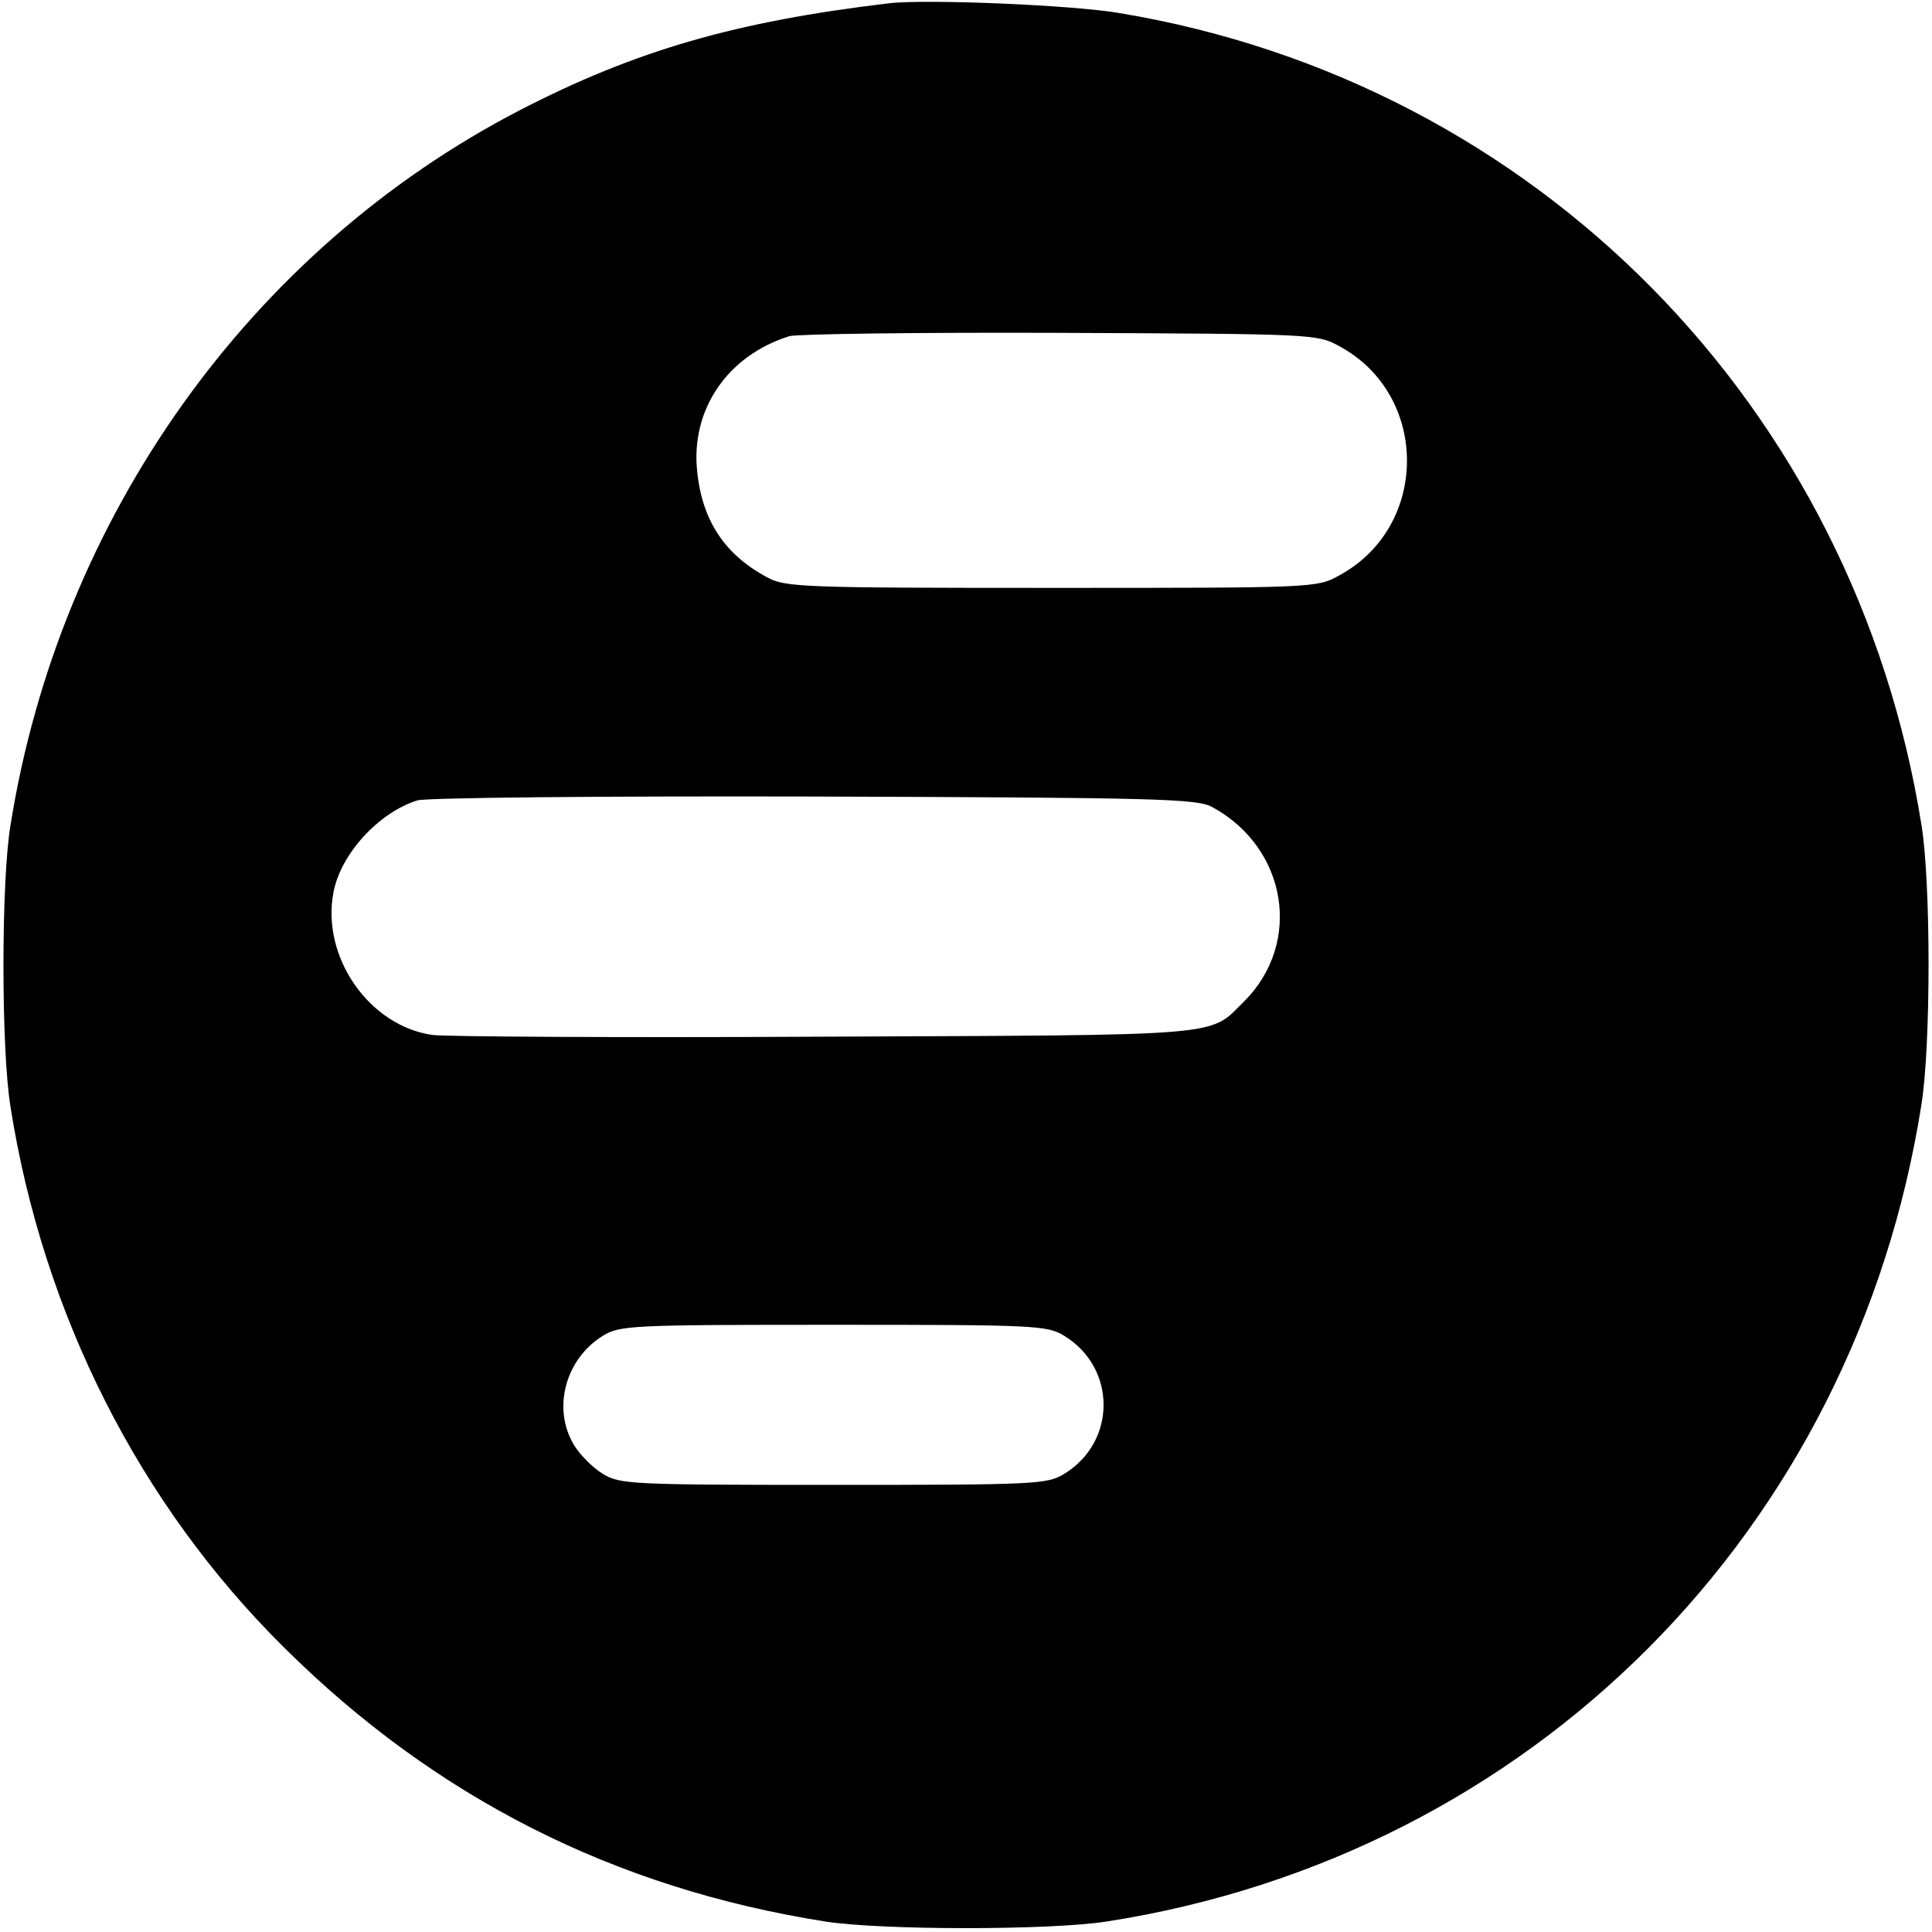
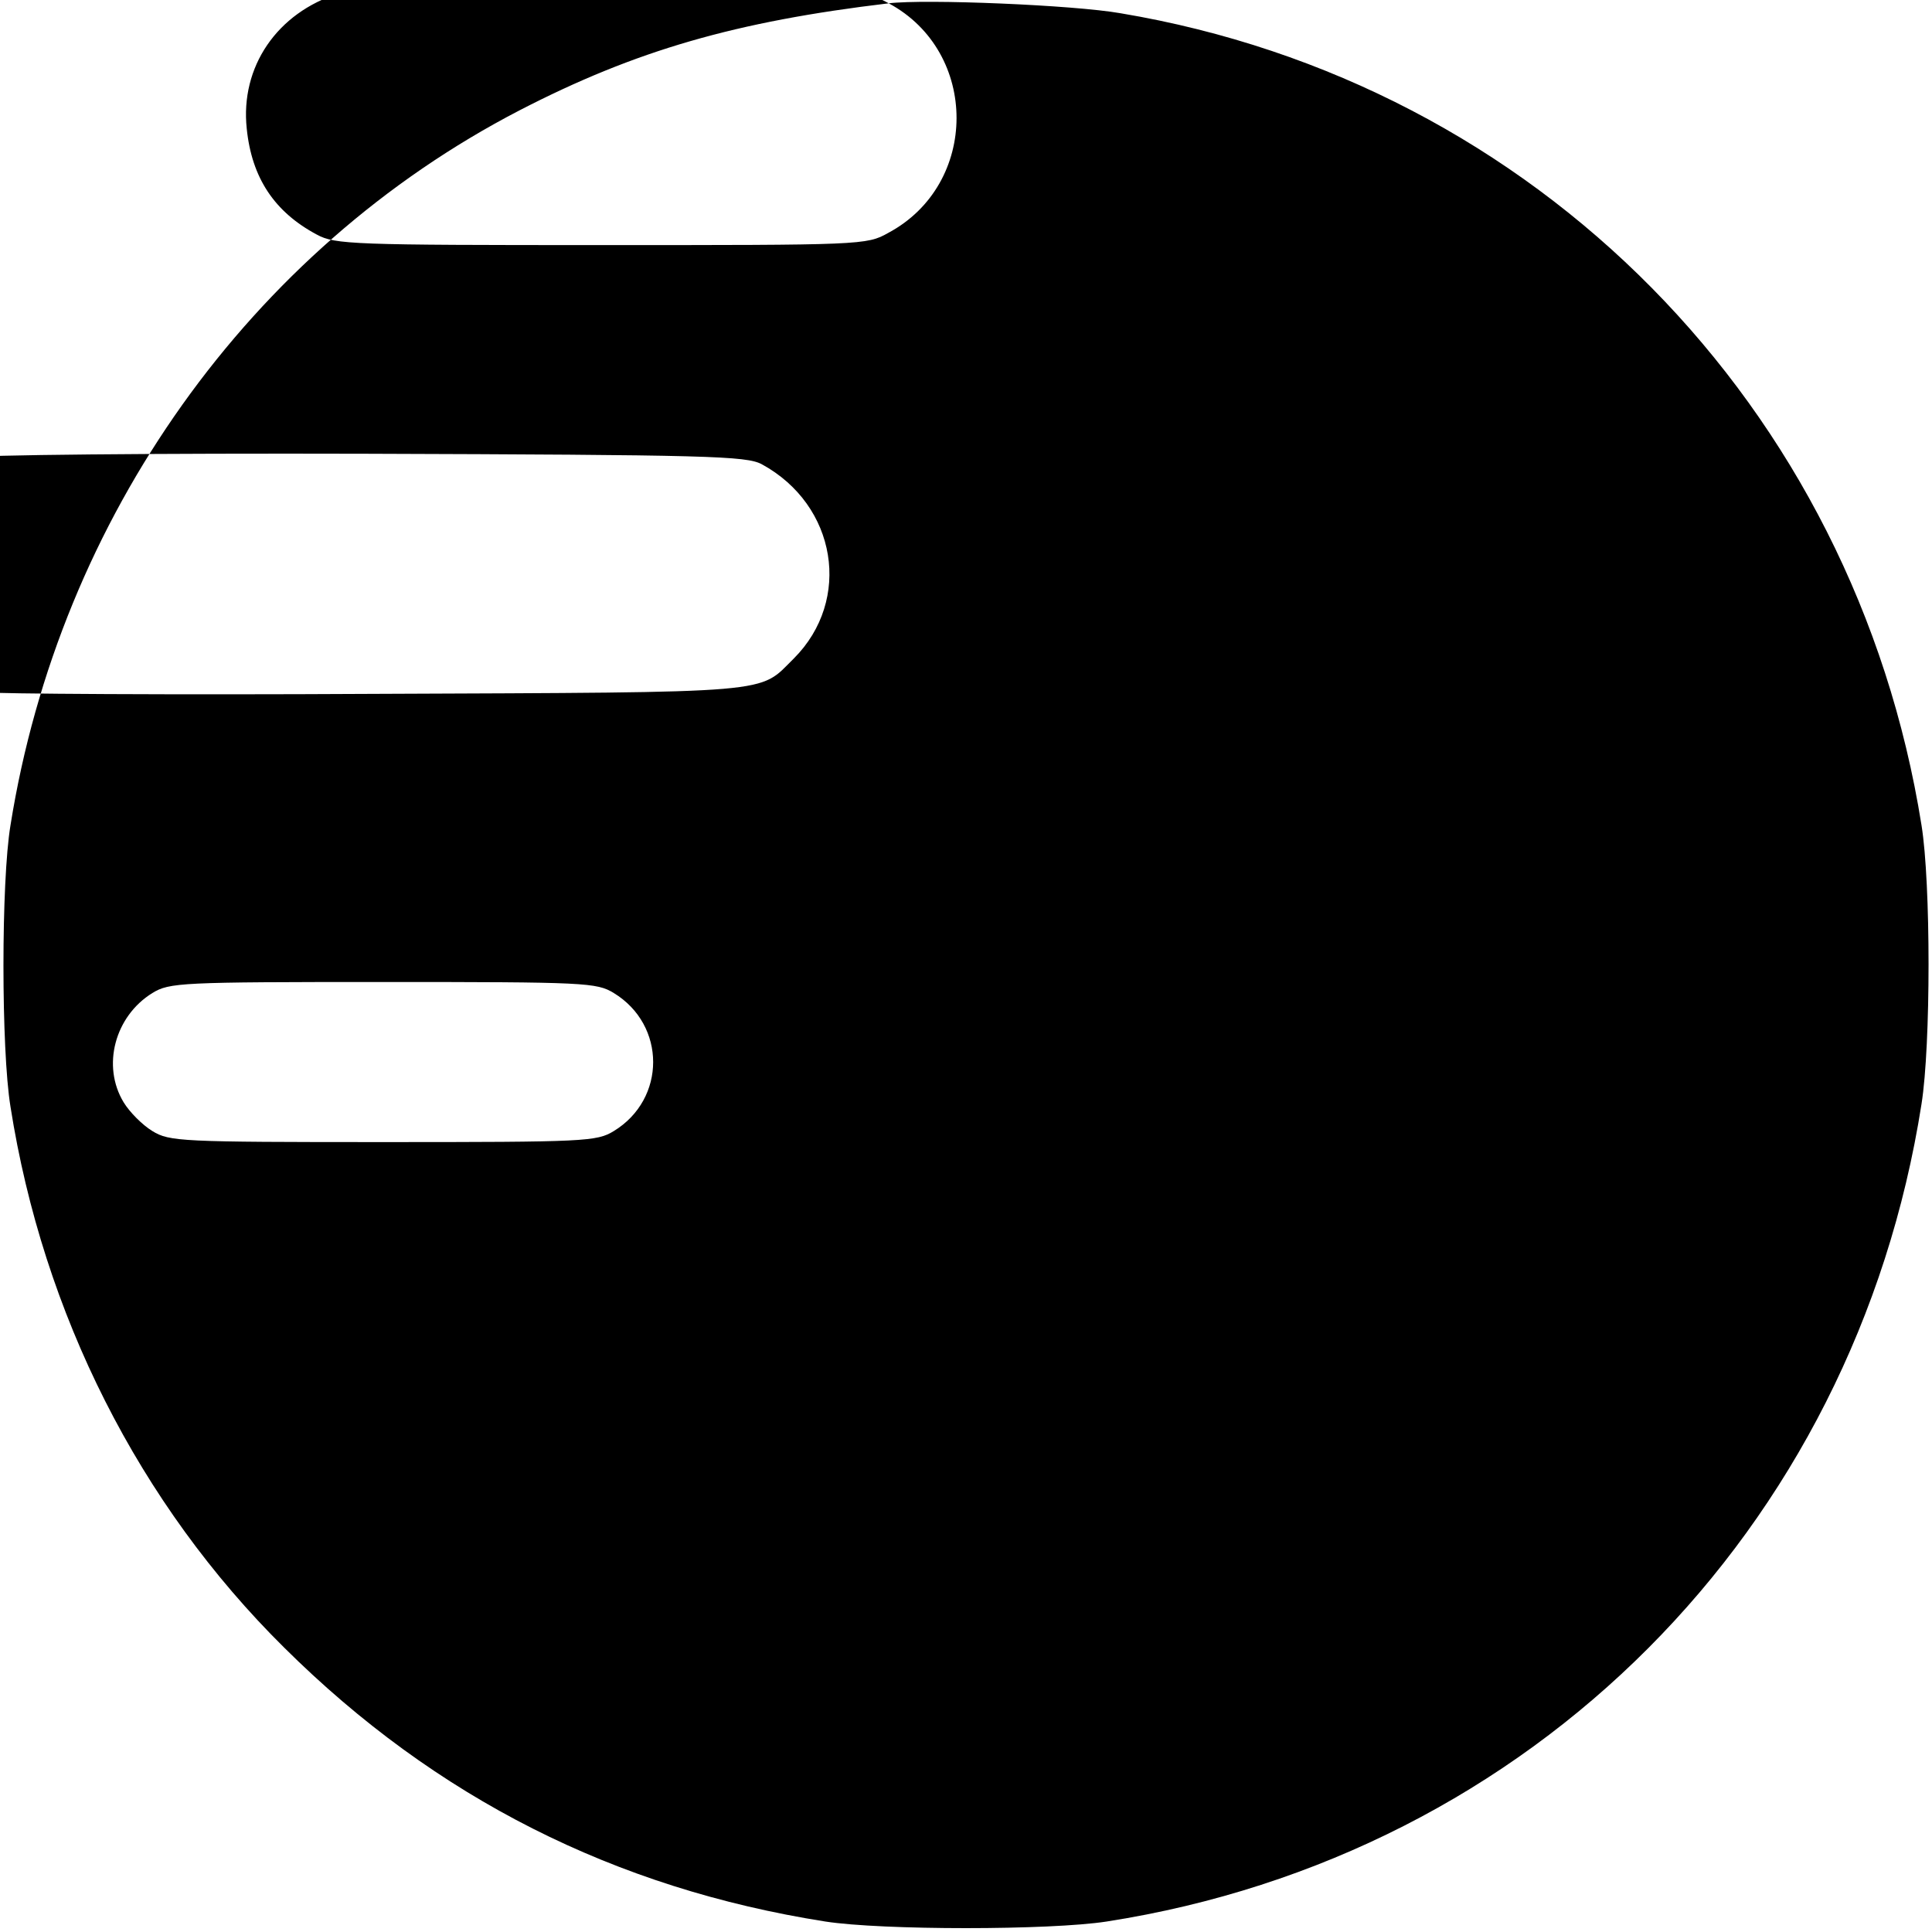
<svg xmlns="http://www.w3.org/2000/svg" version="1.0" width="350pt" height="350pt" viewBox="0 0 350 350" preserveAspectRatio="xMidYMid meet">
  <g transform="translate(0,350) scale(0.1,-0.1)" fill="#000000" stroke="none">
-     <path d="M1610 3494 c-277 -33 -458 -85 -669 -194 -488 -253 -833 -737 -922 -1295 -17 -102 -17 -406 0 -510 59 -375 233 -720 496 -980 274 -272 599 -436 980 -496 103 -16 407 -16 510 0 770 120 1355 708 1476 1481 17 107 17 400 0 505 -121 760 -698 1345 -1451 1471 -85 15 -354 26 -420 18z m816 -621 c164 -88 164 -328 -1 -416 -39 -22 -48 -22 -520 -22 -449 0 -482 1 -515 19 -77 41 -118 103 -127 192 -12 112 55 210 167 245 14 4 234 7 490 6 459 -2 466 -2 506 -24z m-230 -835 c136 -74 164 -246 58 -352 -65 -64 -23 -61 -759 -64 -368 -2 -689 0 -711 3 -115 16 -202 141 -180 258 13 70 82 145 152 167 16 5 340 8 719 7 625 -2 693 -4 721 -19z m-268 -958 c95 -58 95 -192 0 -250 -31 -19 -51 -20 -418 -20 -367 0 -387 1 -418 20 -18 11 -41 34 -52 52 -40 66 -16 156 52 198 31 19 51 20 418 20 367 0 387 -1 418 -20z" />
+     <path d="M1610 3494 c-277 -33 -458 -85 -669 -194 -488 -253 -833 -737 -922 -1295 -17 -102 -17 -406 0 -510 59 -375 233 -720 496 -980 274 -272 599 -436 980 -496 103 -16 407 -16 510 0 770 120 1355 708 1476 1481 17 107 17 400 0 505 -121 760 -698 1345 -1451 1471 -85 15 -354 26 -420 18z c164 -88 164 -328 -1 -416 -39 -22 -48 -22 -520 -22 -449 0 -482 1 -515 19 -77 41 -118 103 -127 192 -12 112 55 210 167 245 14 4 234 7 490 6 459 -2 466 -2 506 -24z m-230 -835 c136 -74 164 -246 58 -352 -65 -64 -23 -61 -759 -64 -368 -2 -689 0 -711 3 -115 16 -202 141 -180 258 13 70 82 145 152 167 16 5 340 8 719 7 625 -2 693 -4 721 -19z m-268 -958 c95 -58 95 -192 0 -250 -31 -19 -51 -20 -418 -20 -367 0 -387 1 -418 20 -18 11 -41 34 -52 52 -40 66 -16 156 52 198 31 19 51 20 418 20 367 0 387 -1 418 -20z" />
  </g>
</svg>